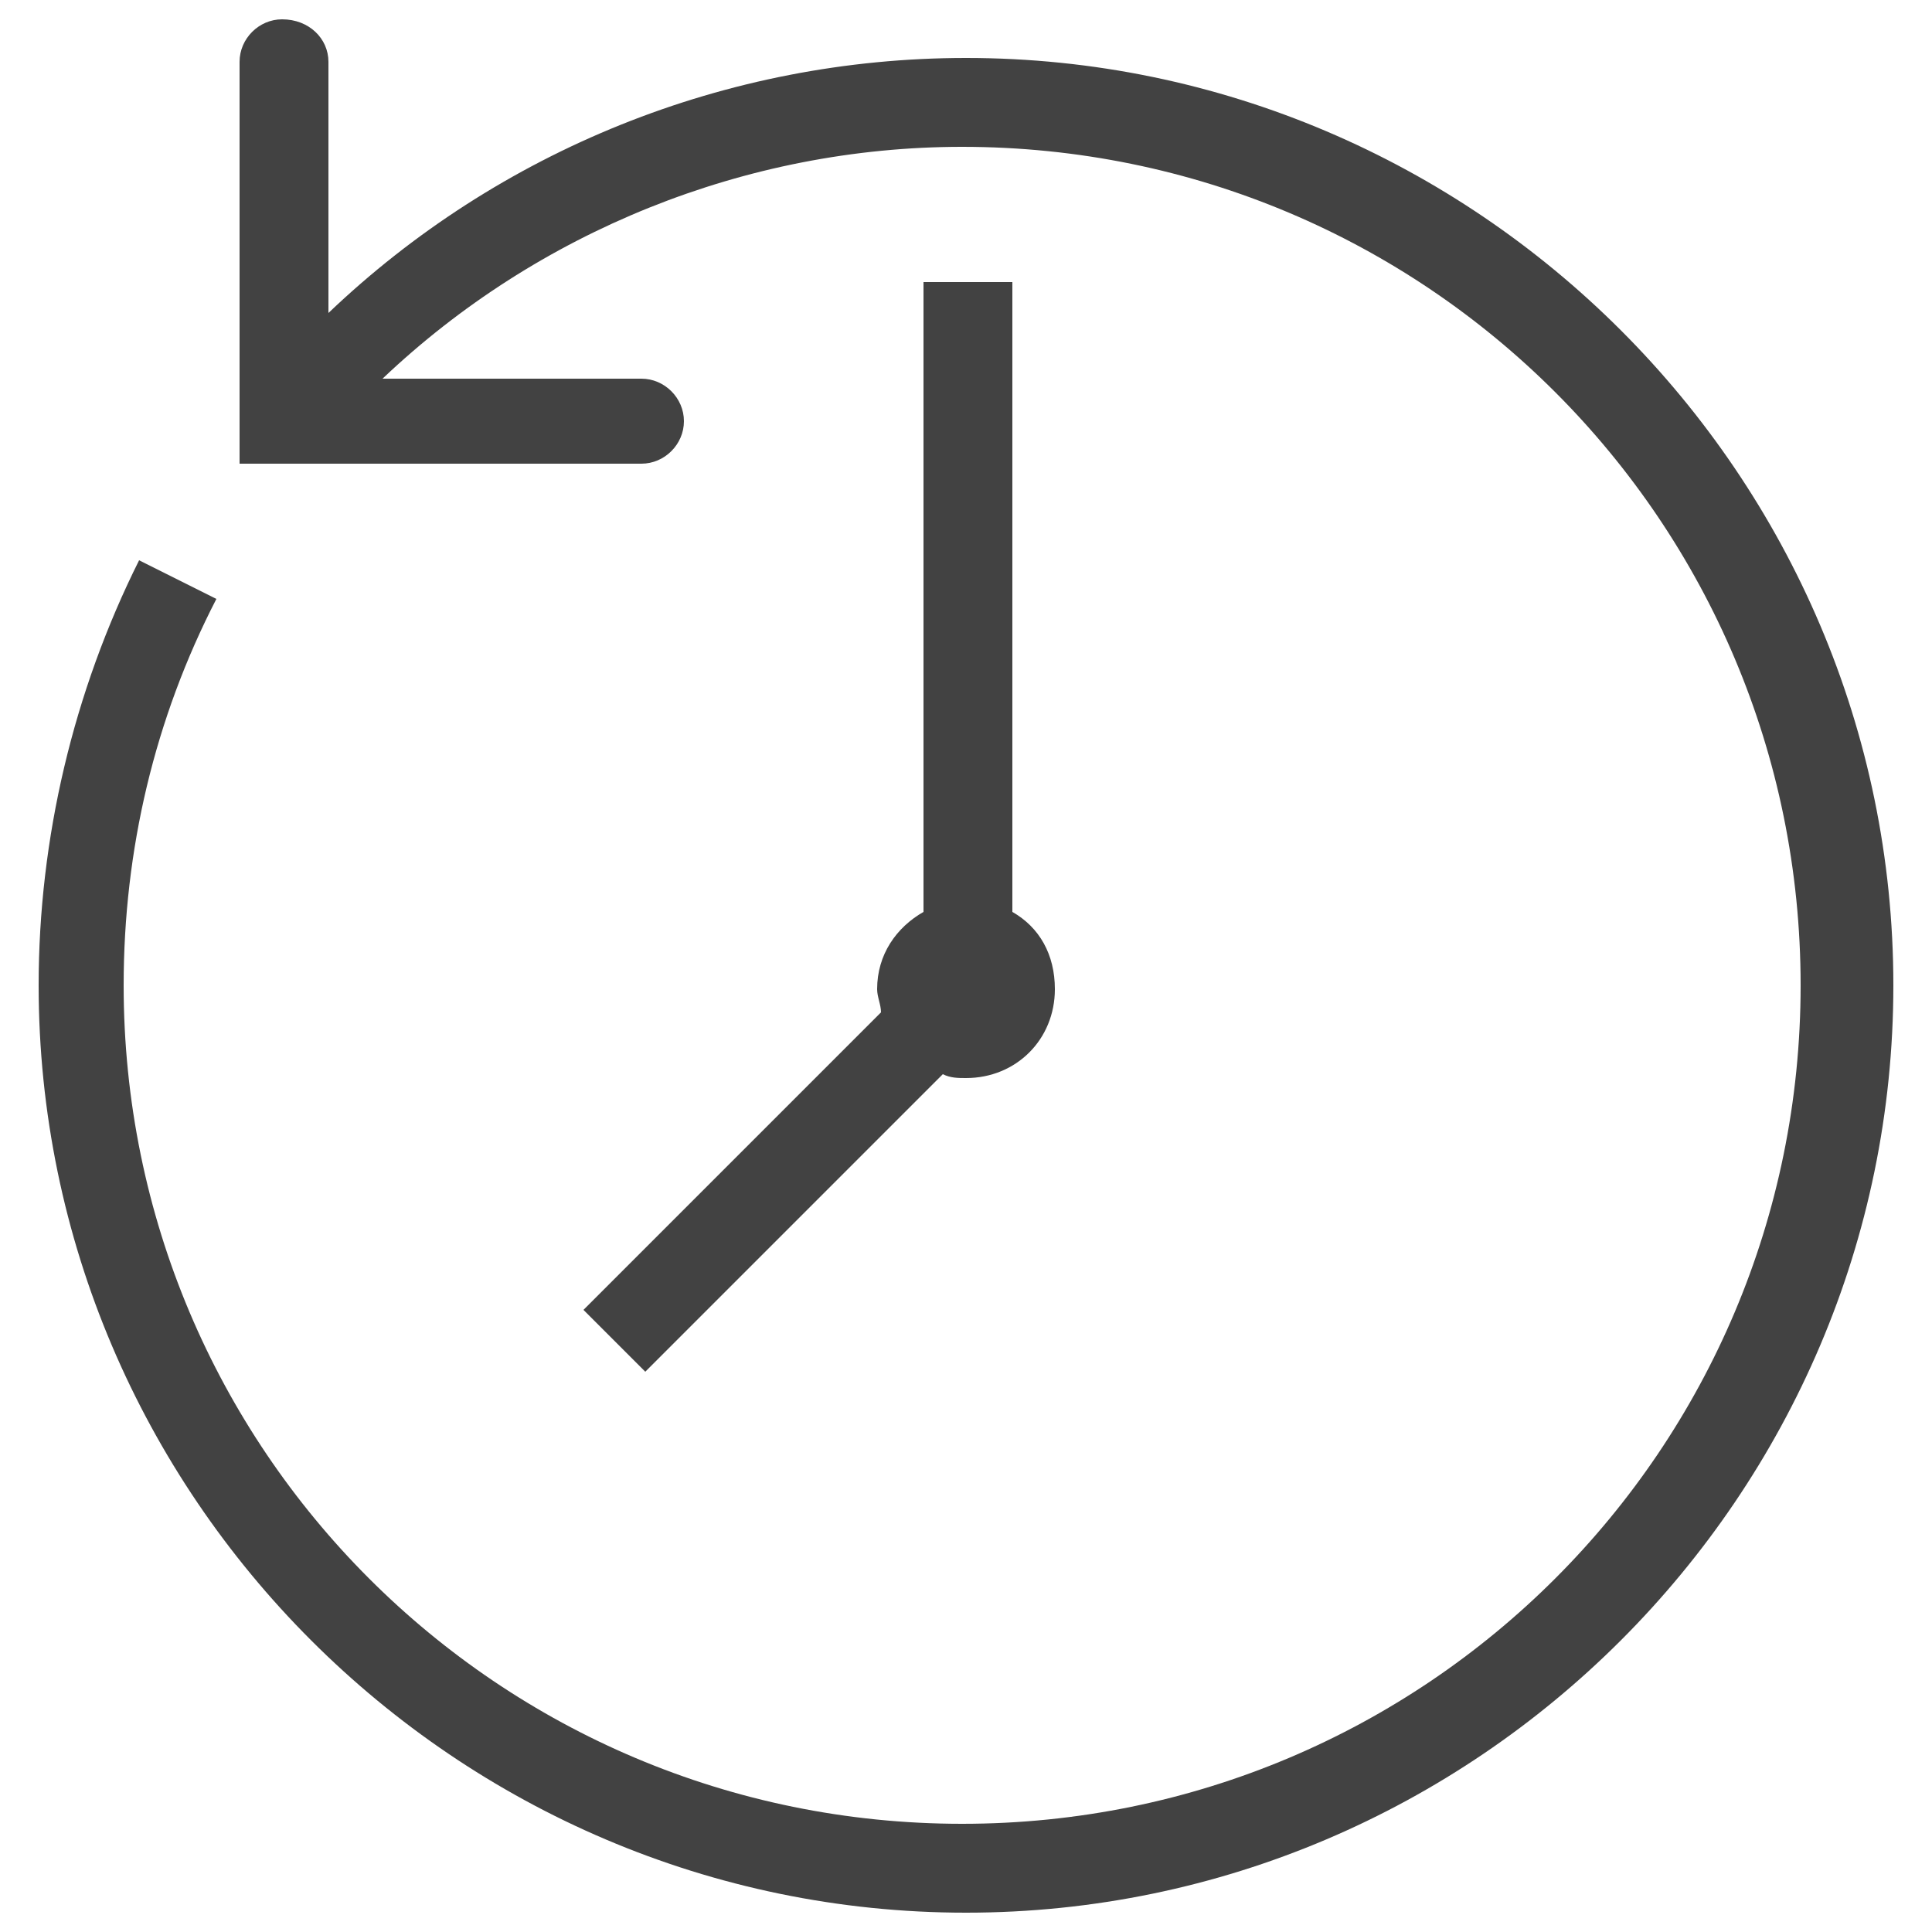
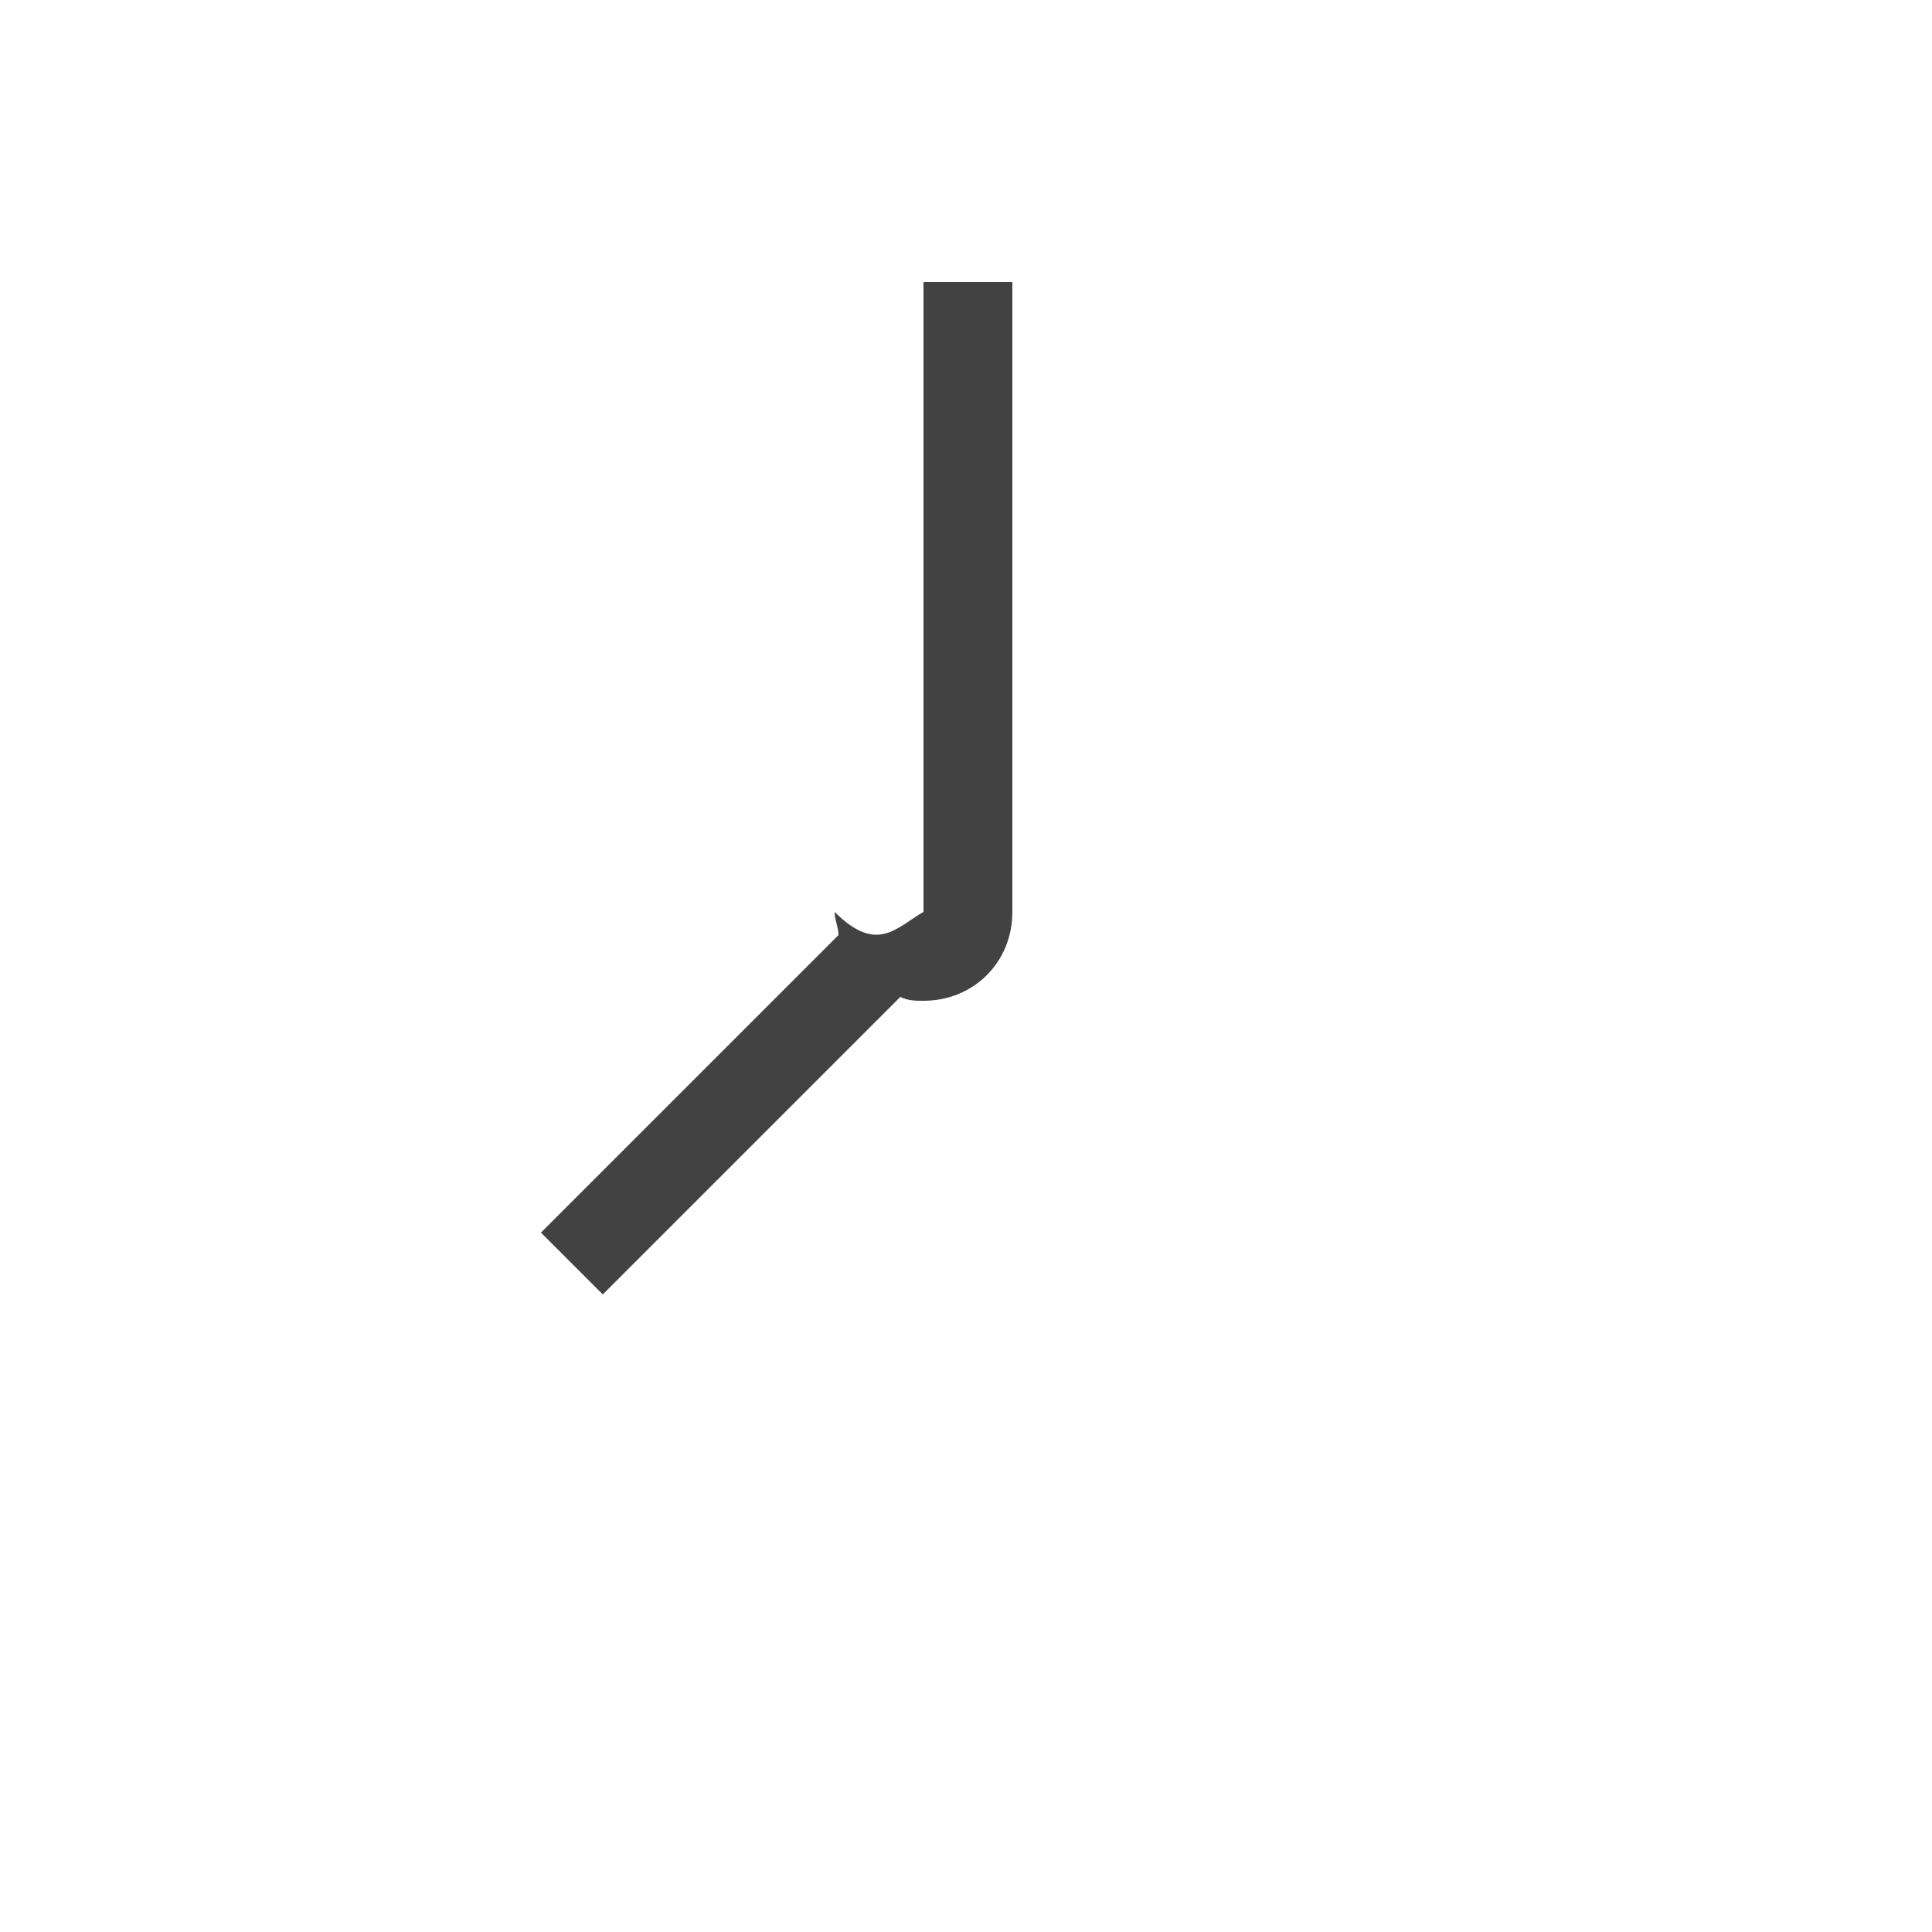
<svg xmlns="http://www.w3.org/2000/svg" version="1.1" id="Capa_1" x="0px" y="0px" viewBox="0 0 50 50" style="enable-background:new 0 0 50 50;" xml:space="preserve">
-   <path fill="#424242" class="st0" d="M1,25.5c0-3.8,0.9-7.6,2.6-11l2,1c-1.6,3.1-2.4,6.5-2.4,10c0,12,9.7,21.7,21.7,21.7s21.7-9.7,21.7-21.7  c0-12-9.7-21.7-21.7-21.7c-5.6,0-11,2.2-15,6h6.7c0.6,0,1.1,0.5,1.1,1.1c0,0.6-0.5,1.1-1.1,1.1H6.2V1.6c0-0.6,0.5-1.1,1.1-1.1  C8,0.5,8.5,1,8.5,1.6v6.5C12.9,3.9,18.8,1.5,25,1.5c13.2,0,24,10.8,24,24c0,13.2-10.8,24-24,24S1,38.7,1,25.5z" />
-   <path fill="#424242" class="st0" d="M23.9,23.6V7.3h2.3v16.3c0.7,0.4,1.1,1.1,1.1,2c0,1.3-1,2.3-2.3,2.3c-0.2,0-0.4,0-0.6-0.1l-7.7,7.7l-1.6-1.6  l7.7-7.7c0-0.2-0.1-0.4-0.1-0.6C22.7,24.7,23.2,24,23.9,23.6z" />
+   <path fill="#424242" class="st0" d="M23.9,23.6V7.3h2.3v16.3c0,1.3-1,2.3-2.3,2.3c-0.2,0-0.4,0-0.6-0.1l-7.7,7.7l-1.6-1.6  l7.7-7.7c0-0.2-0.1-0.4-0.1-0.6C22.7,24.7,23.2,24,23.9,23.6z" />
</svg>